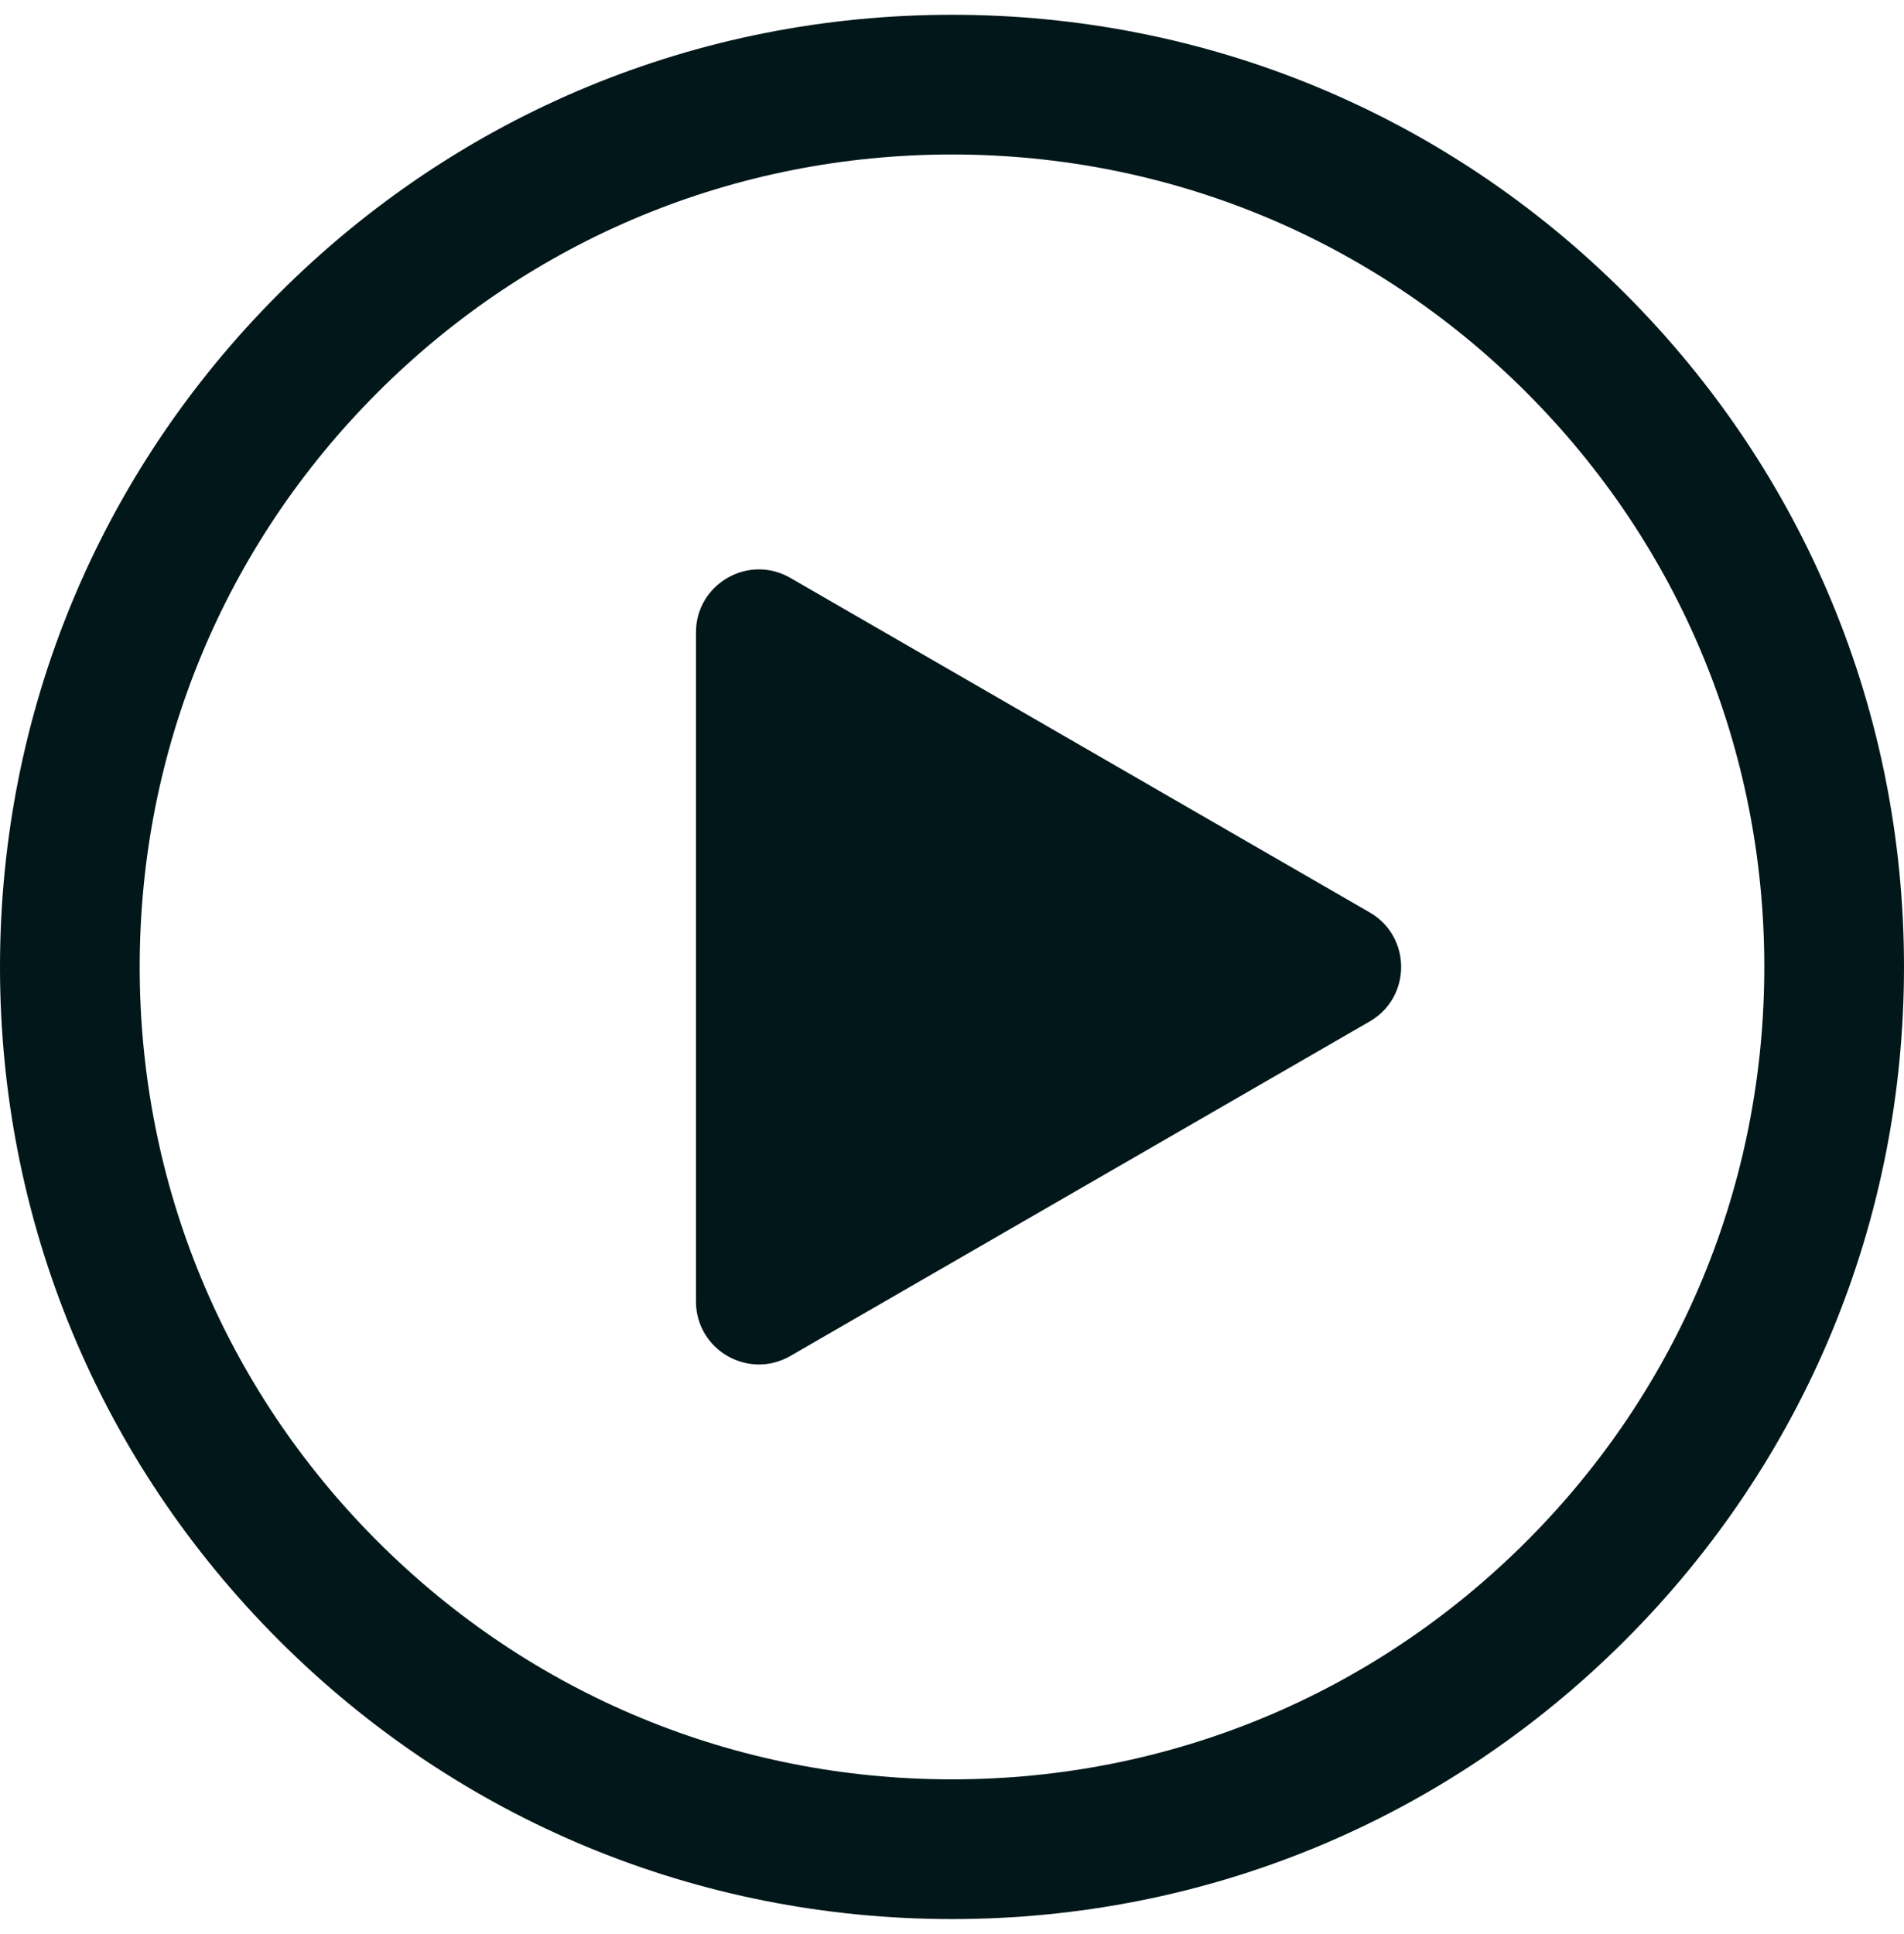
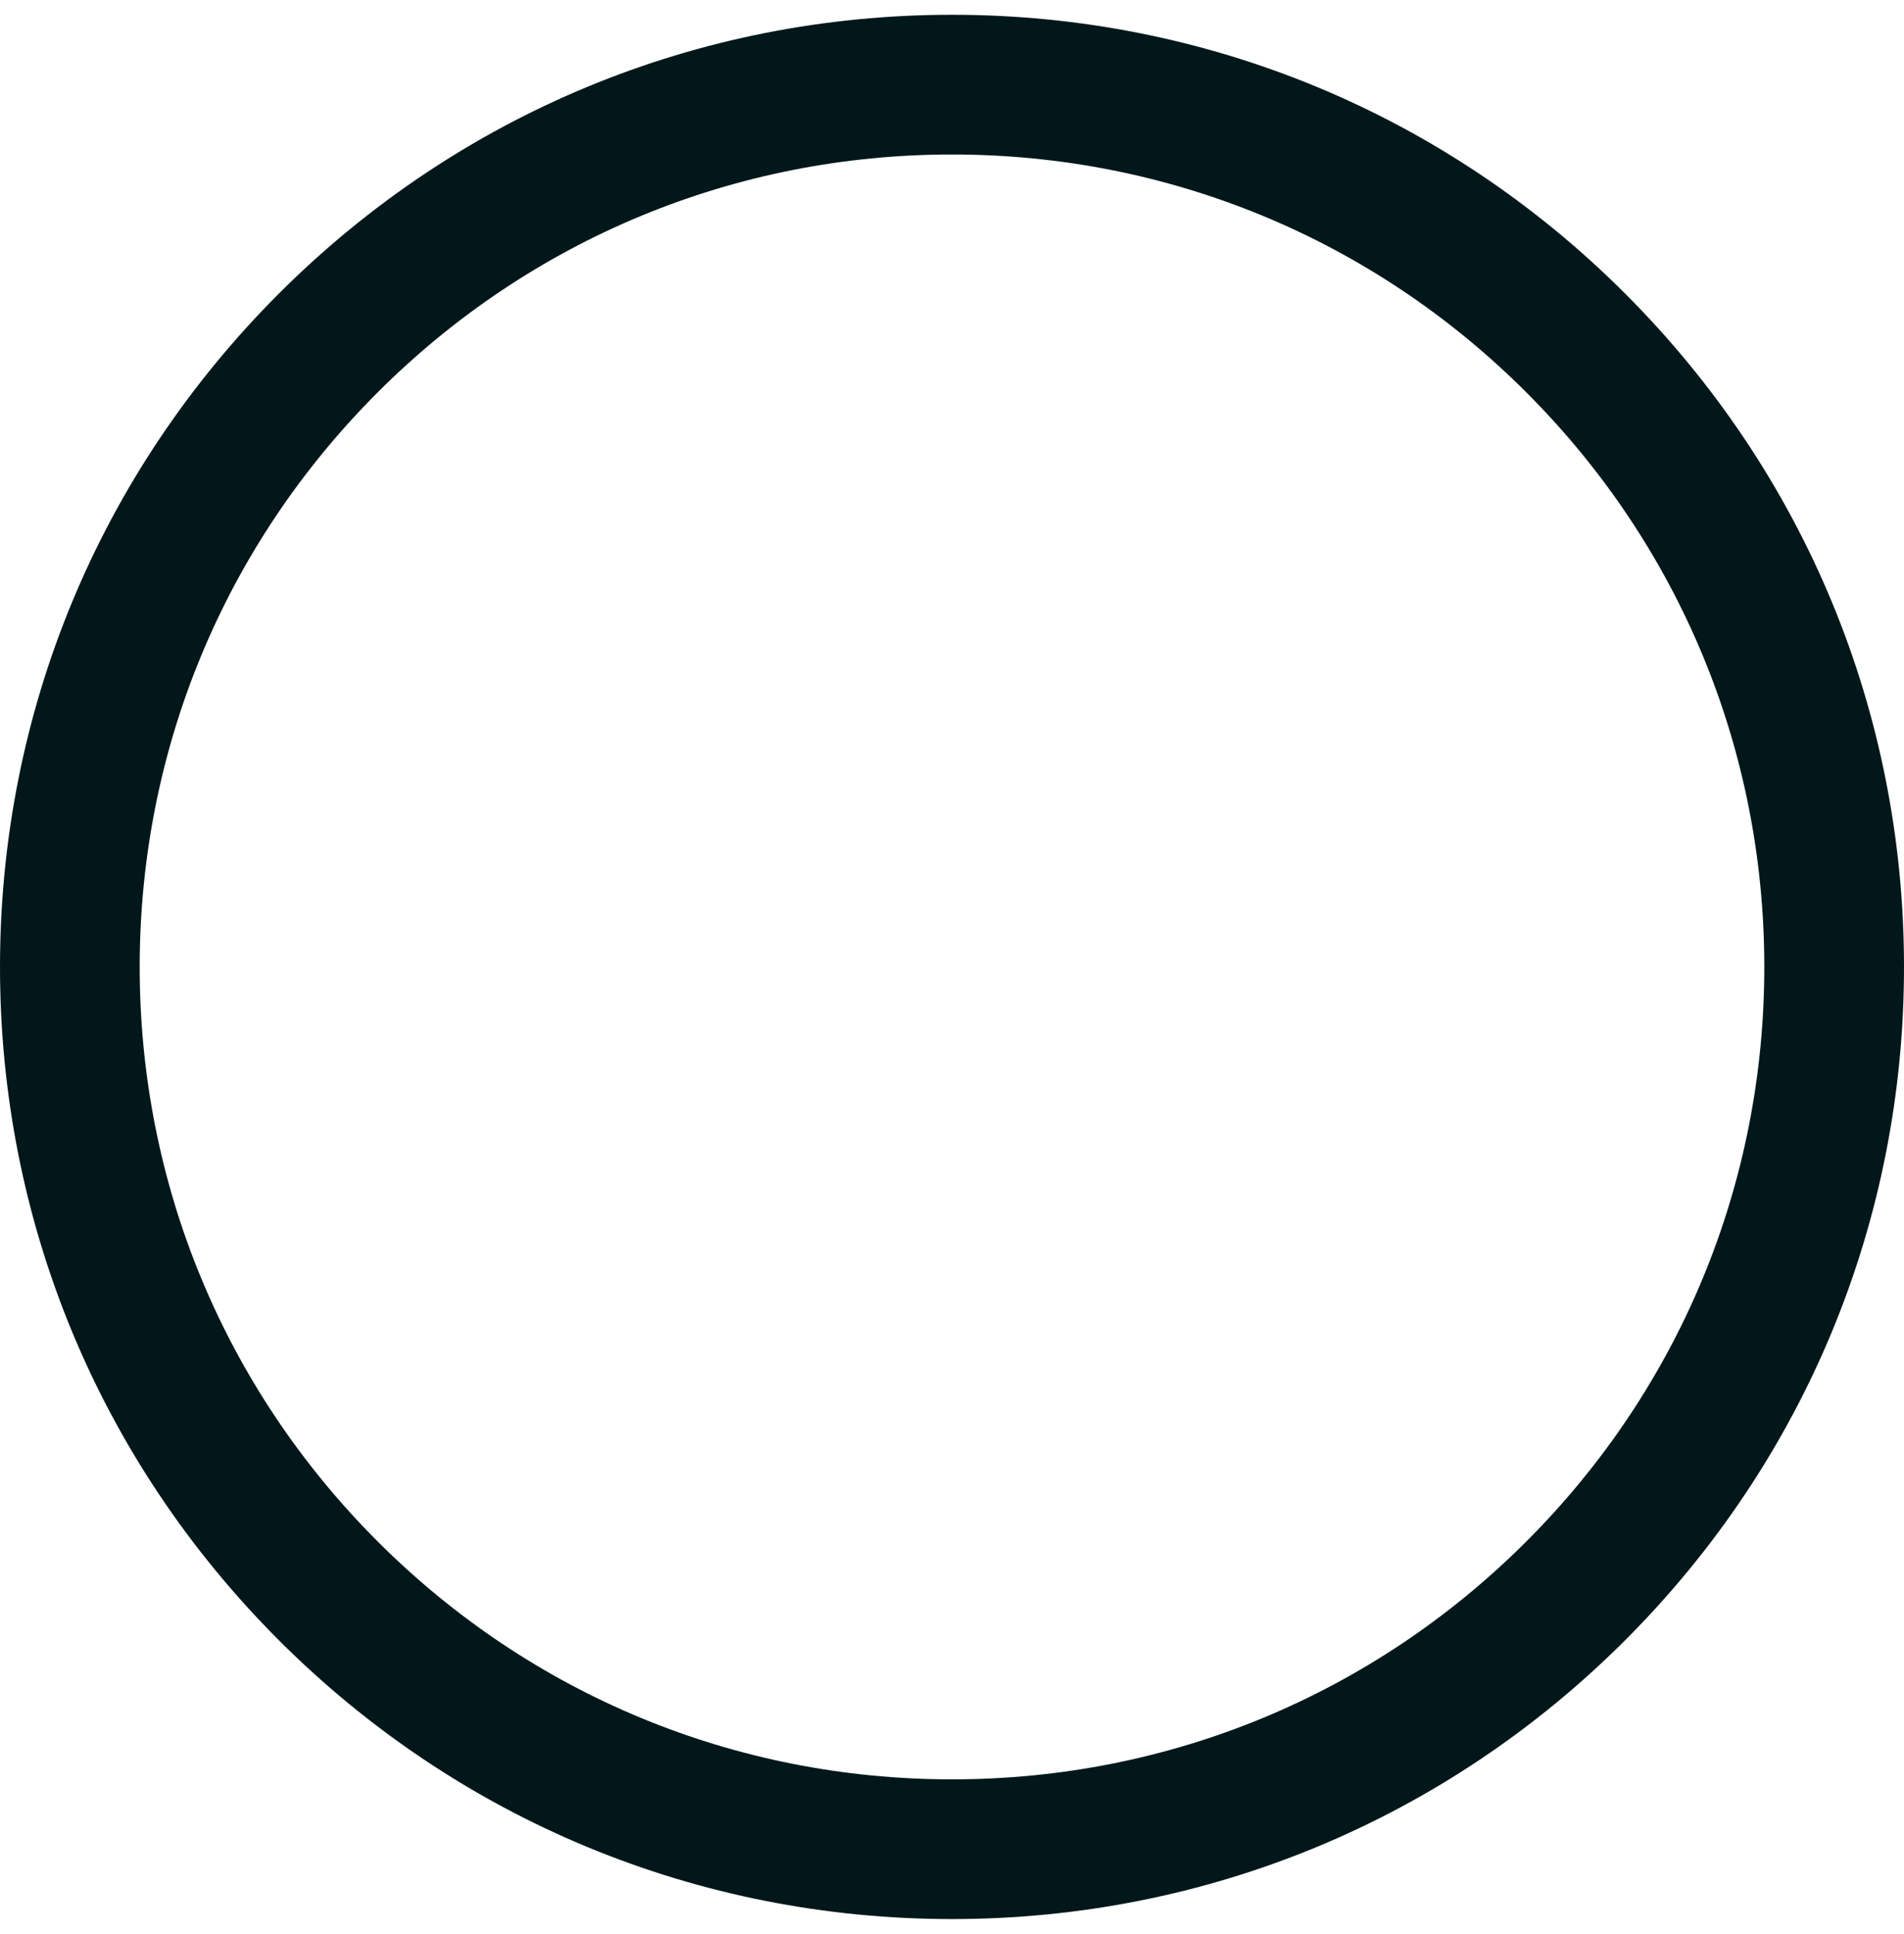
<svg xmlns="http://www.w3.org/2000/svg" id="_x2018_ëîé_x5F_1" version="1.1" viewBox="0 0 783.58 795.74">
  <defs>
    <style> .st0 { fill: #01171a; } </style>
  </defs>
  <path class="st0" d="M391.79,789.66c-104.65,0-203.04-40.75-277.04-114.75C40.75,600.91,0,502.52,0,397.87S40.75,194.83,114.75,120.83C188.75,46.84,287.14,6.08,391.79,6.08s203.04,40.75,277.04,114.75c74,74,114.75,172.39,114.75,277.04s-40.75,203.04-114.75,277.04c-74,74-172.39,114.75-277.04,114.75ZM391.79,63.57c-89.29,0-173.24,34.77-236.39,97.91-63.14,63.14-97.91,147.09-97.91,236.39s34.77,173.25,97.91,236.39c63.14,63.14,147.09,97.91,236.39,97.91s173.24-34.77,236.39-97.91c63.14-63.14,97.91-147.09,97.91-236.39s-34.77-173.24-97.91-236.39c-63.14-63.14-147.09-97.91-236.39-97.91Z" />
-   <path class="st0" d="M563.68,375.44l-238.41-137.64c-17.27-9.97-38.85,2.49-38.85,22.43v275.29c0,19.94,21.59,32.4,38.85,22.43l238.41-137.64c17.27-9.97,17.27-34.9,0-44.87Z" />
</svg>